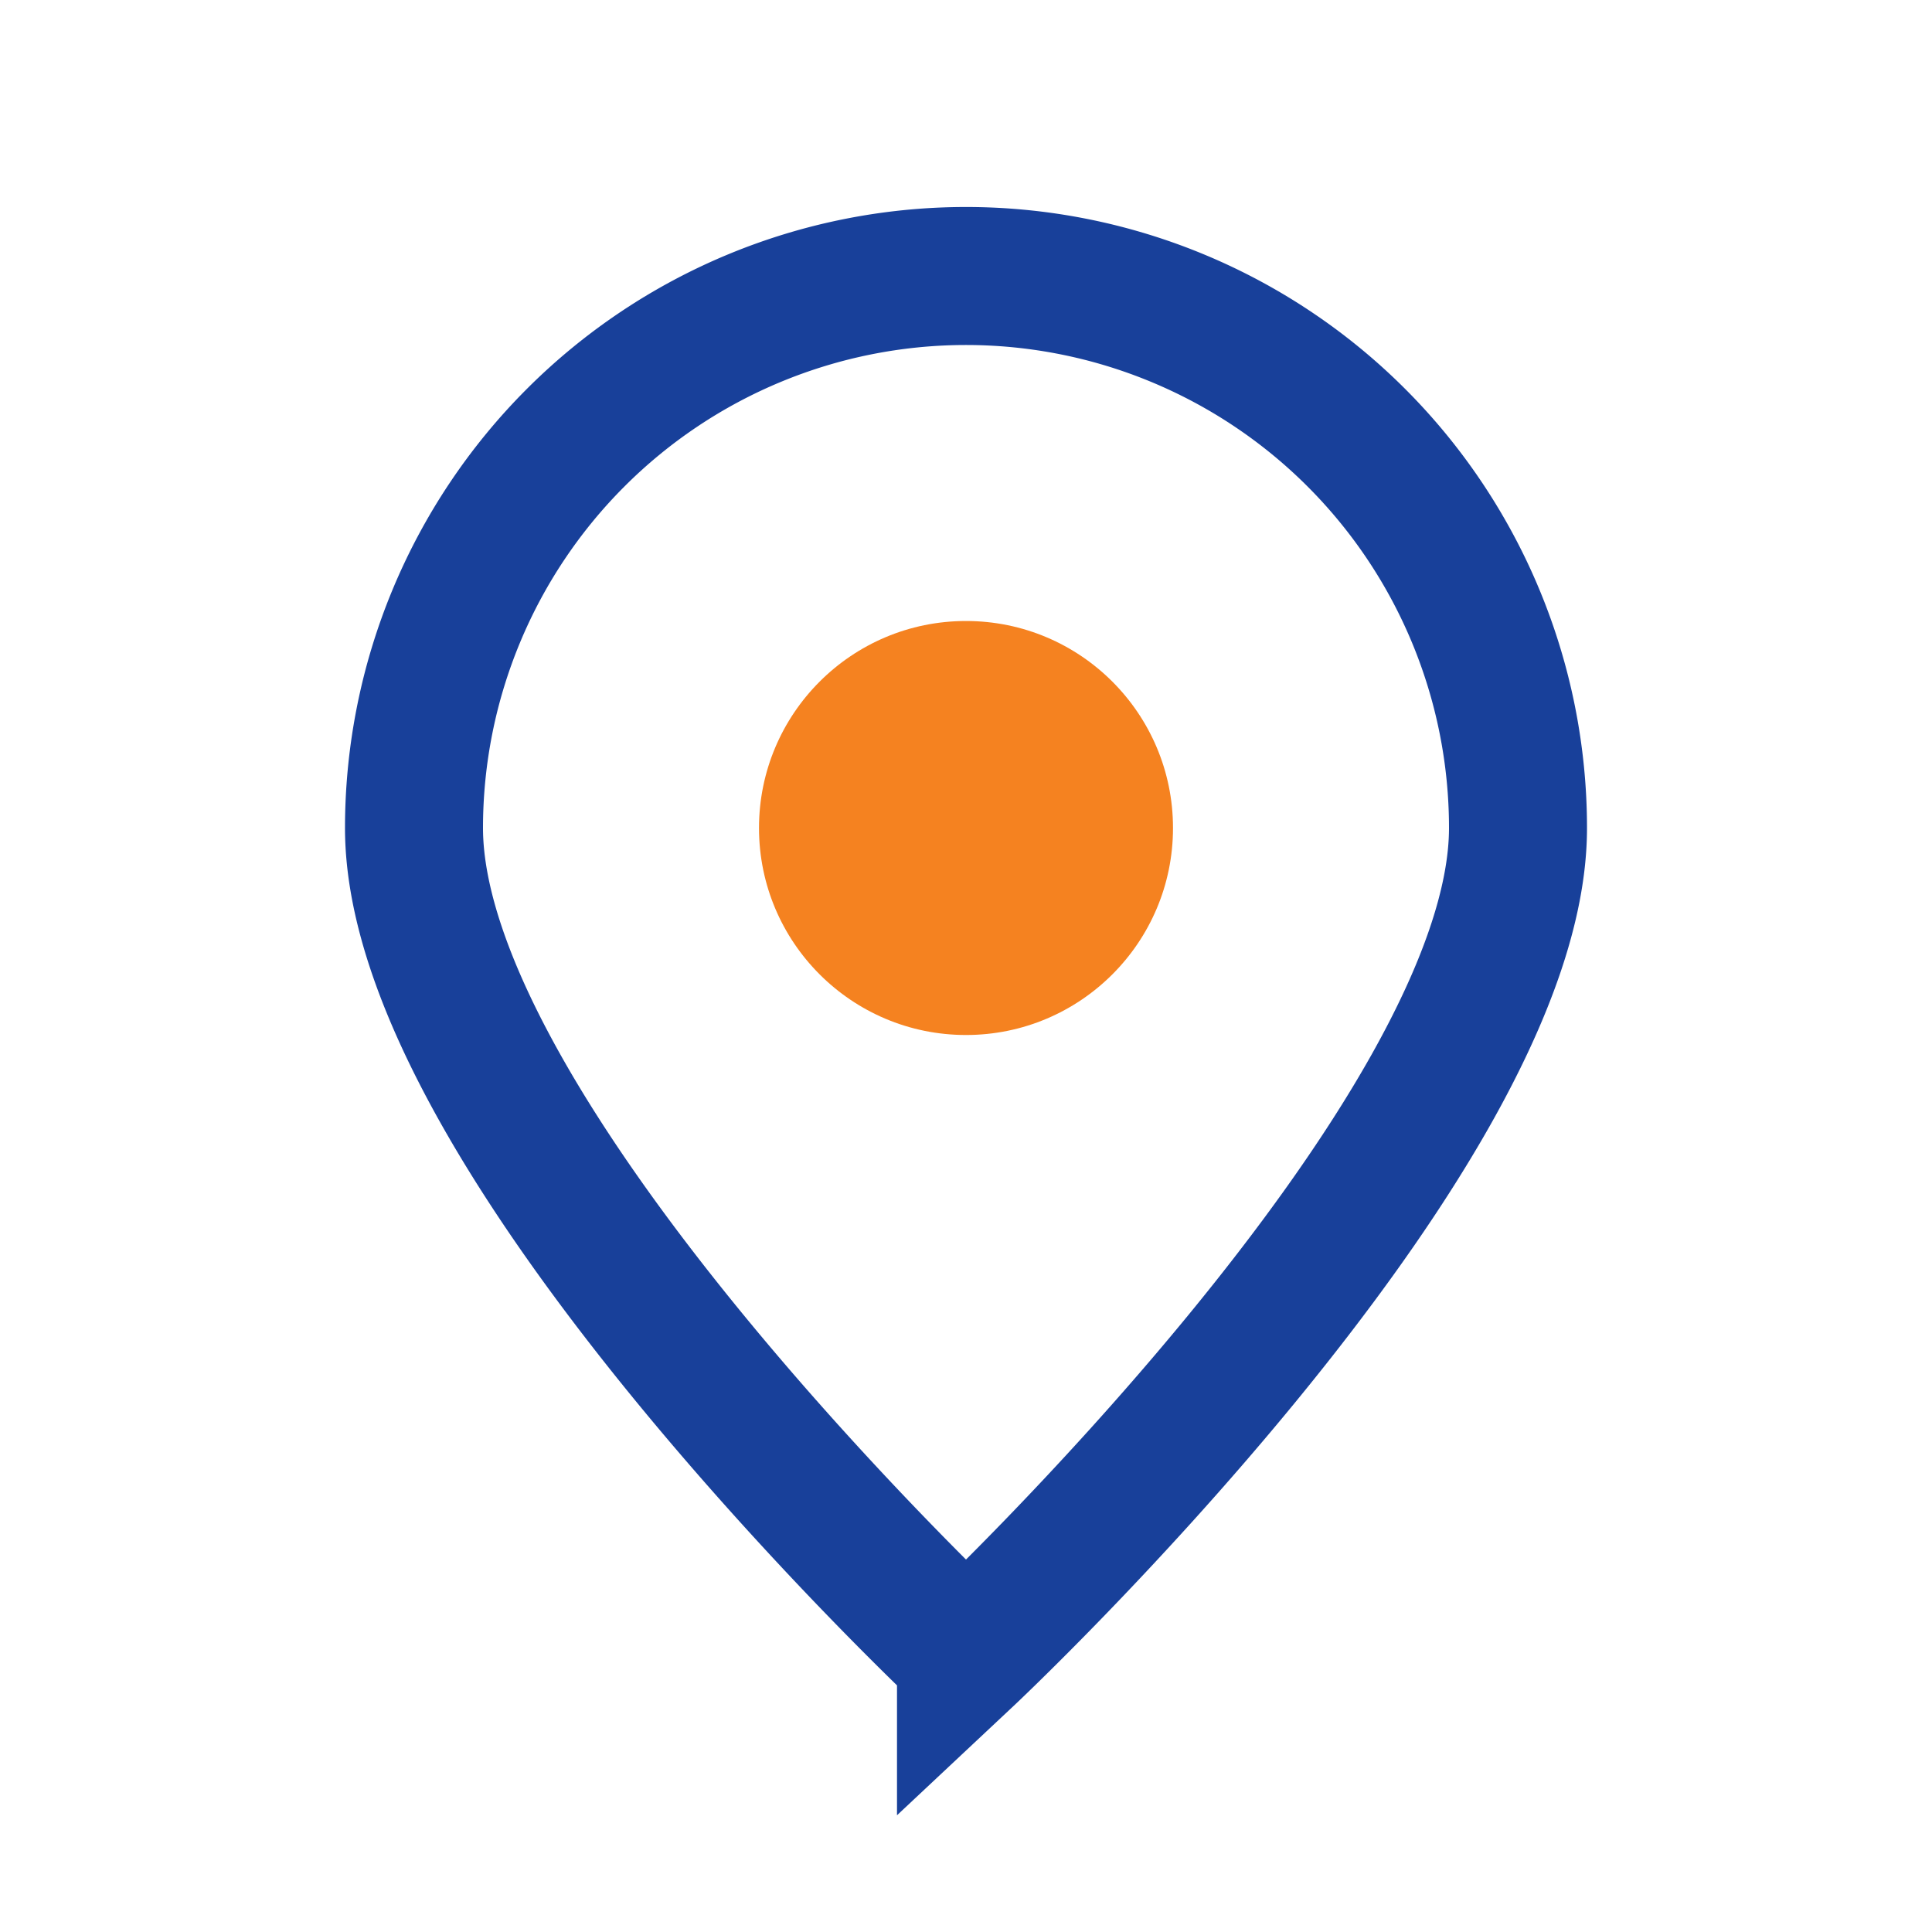
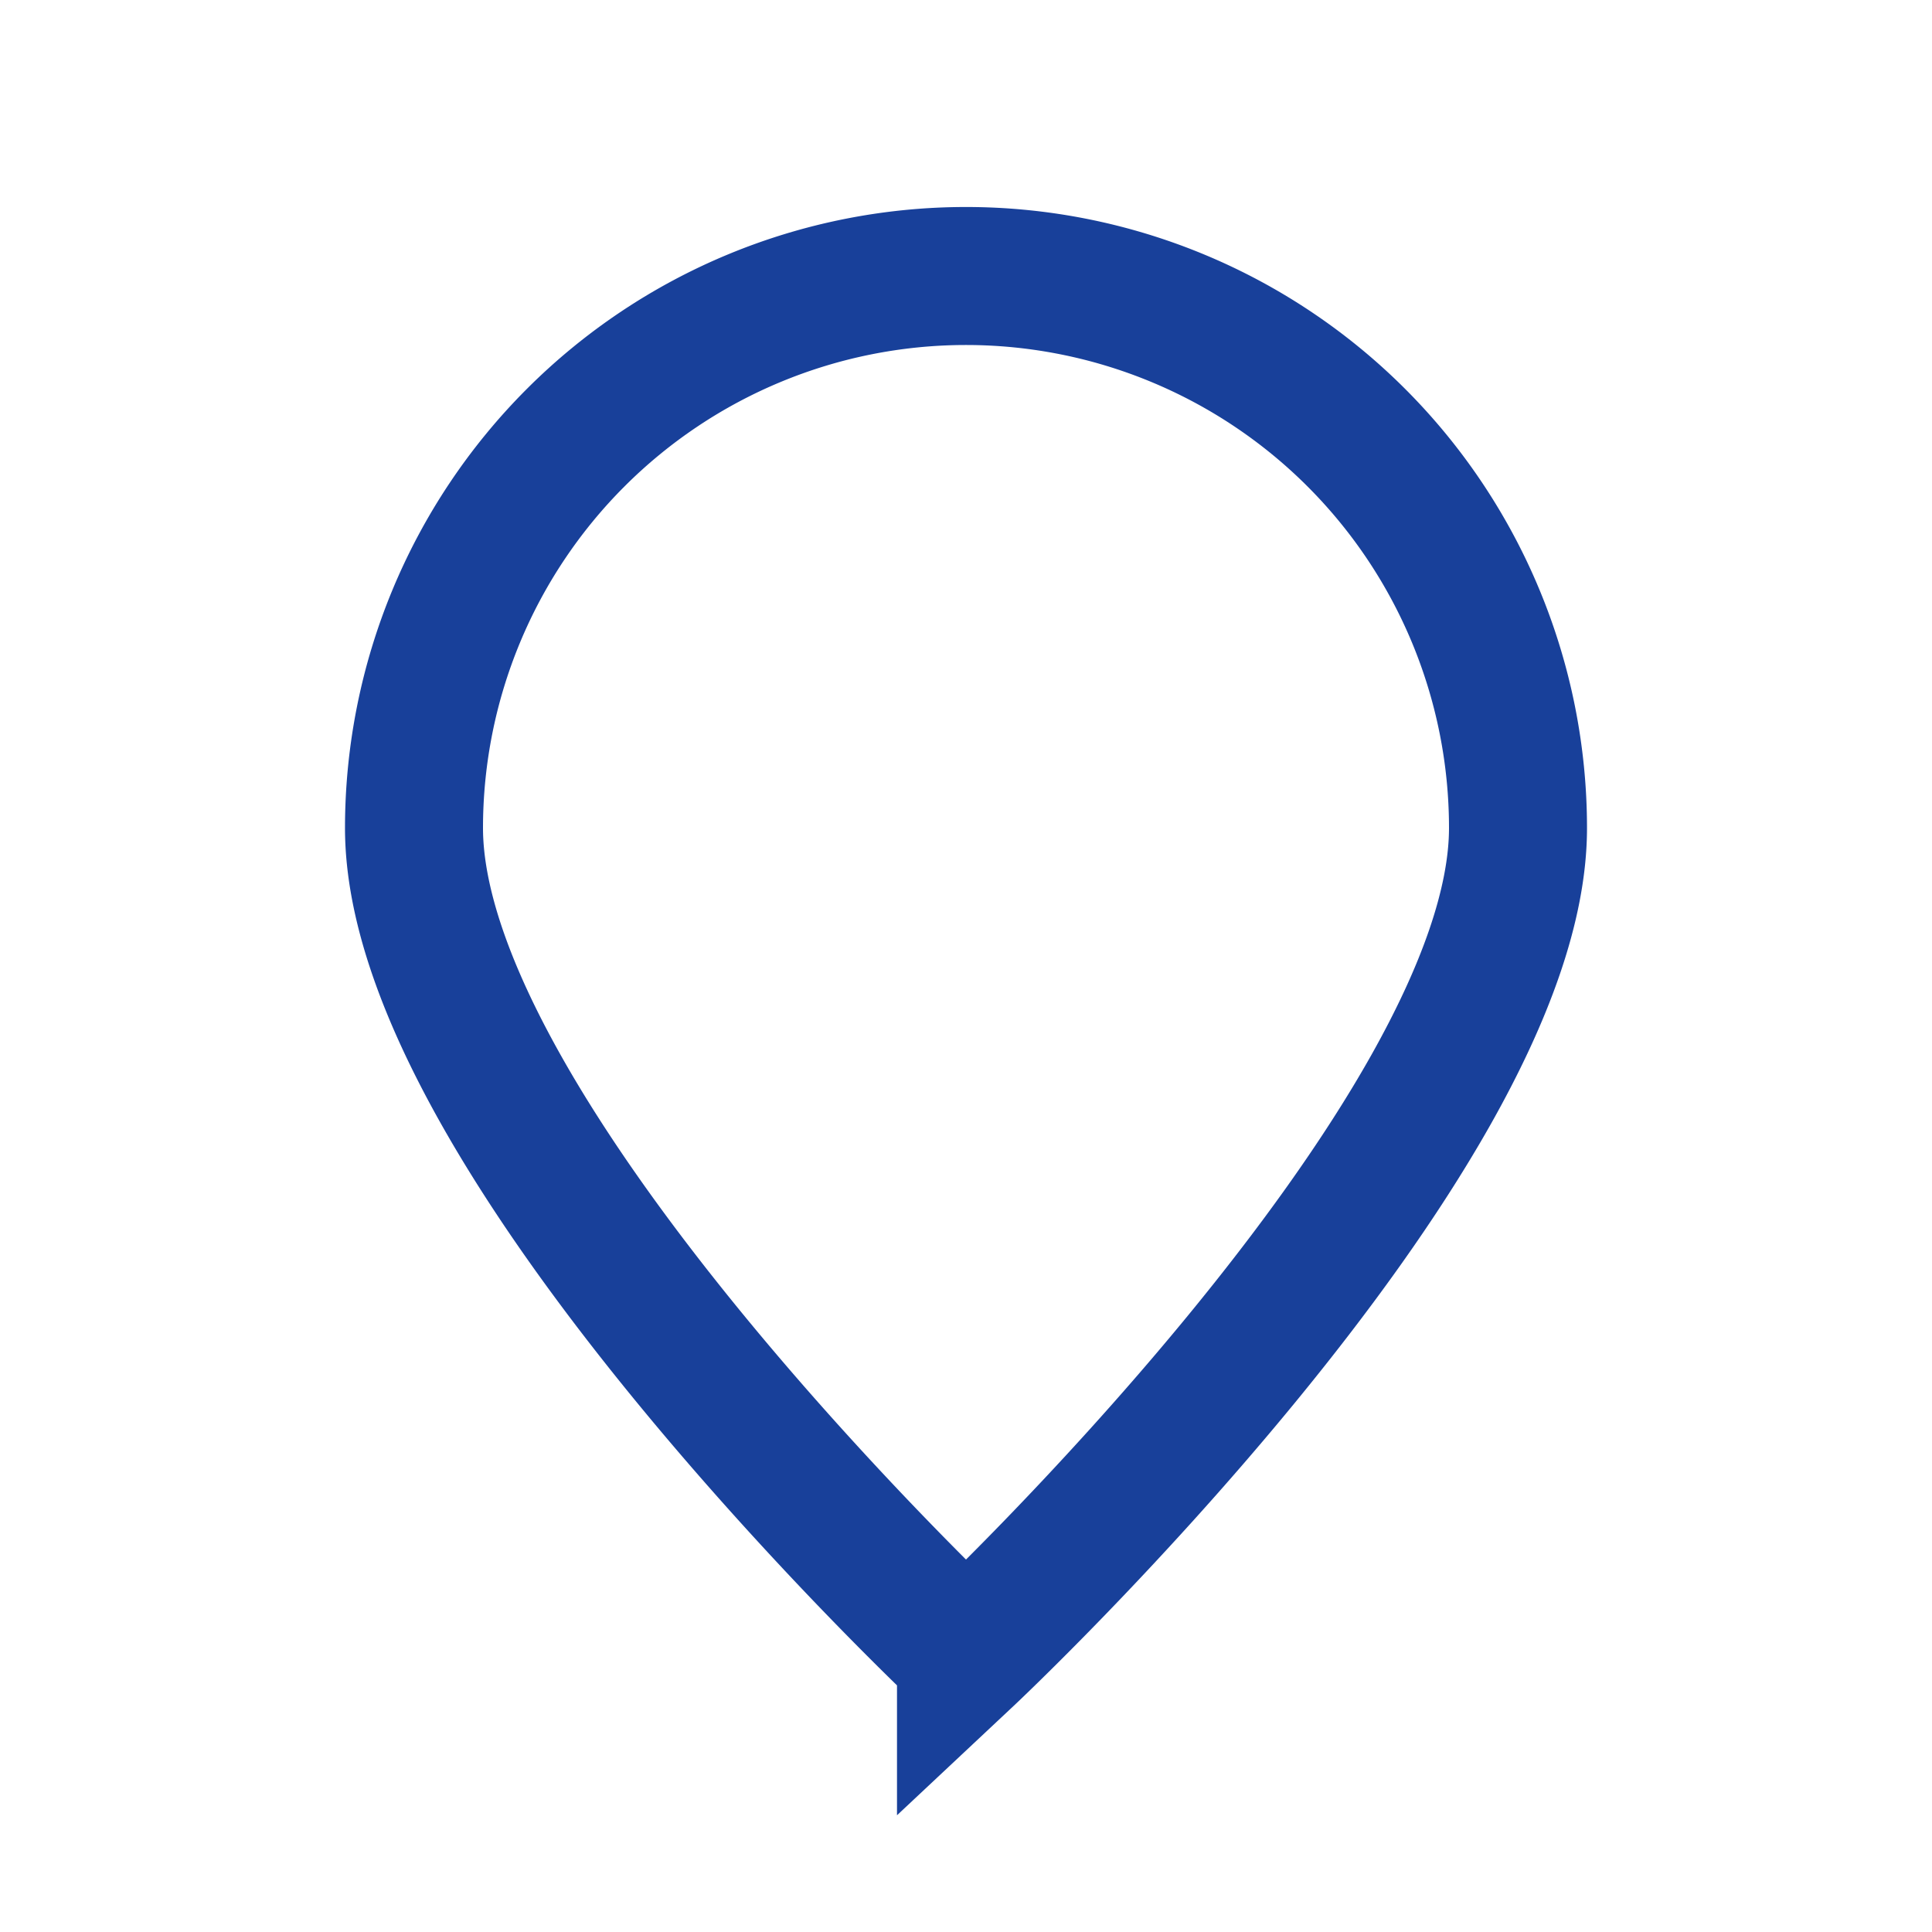
<svg xmlns="http://www.w3.org/2000/svg" width="28" height="28" viewBox="0 0 28 28">
  <path d="M14 24s-8-7.5-8-12A8 8 0 1 1 22 12c0 4.5-8 12-8 12z" fill="none" stroke="#18409A" stroke-width="2" />
-   <circle cx="14" cy="12" r="3" fill="#F58220" />
</svg>